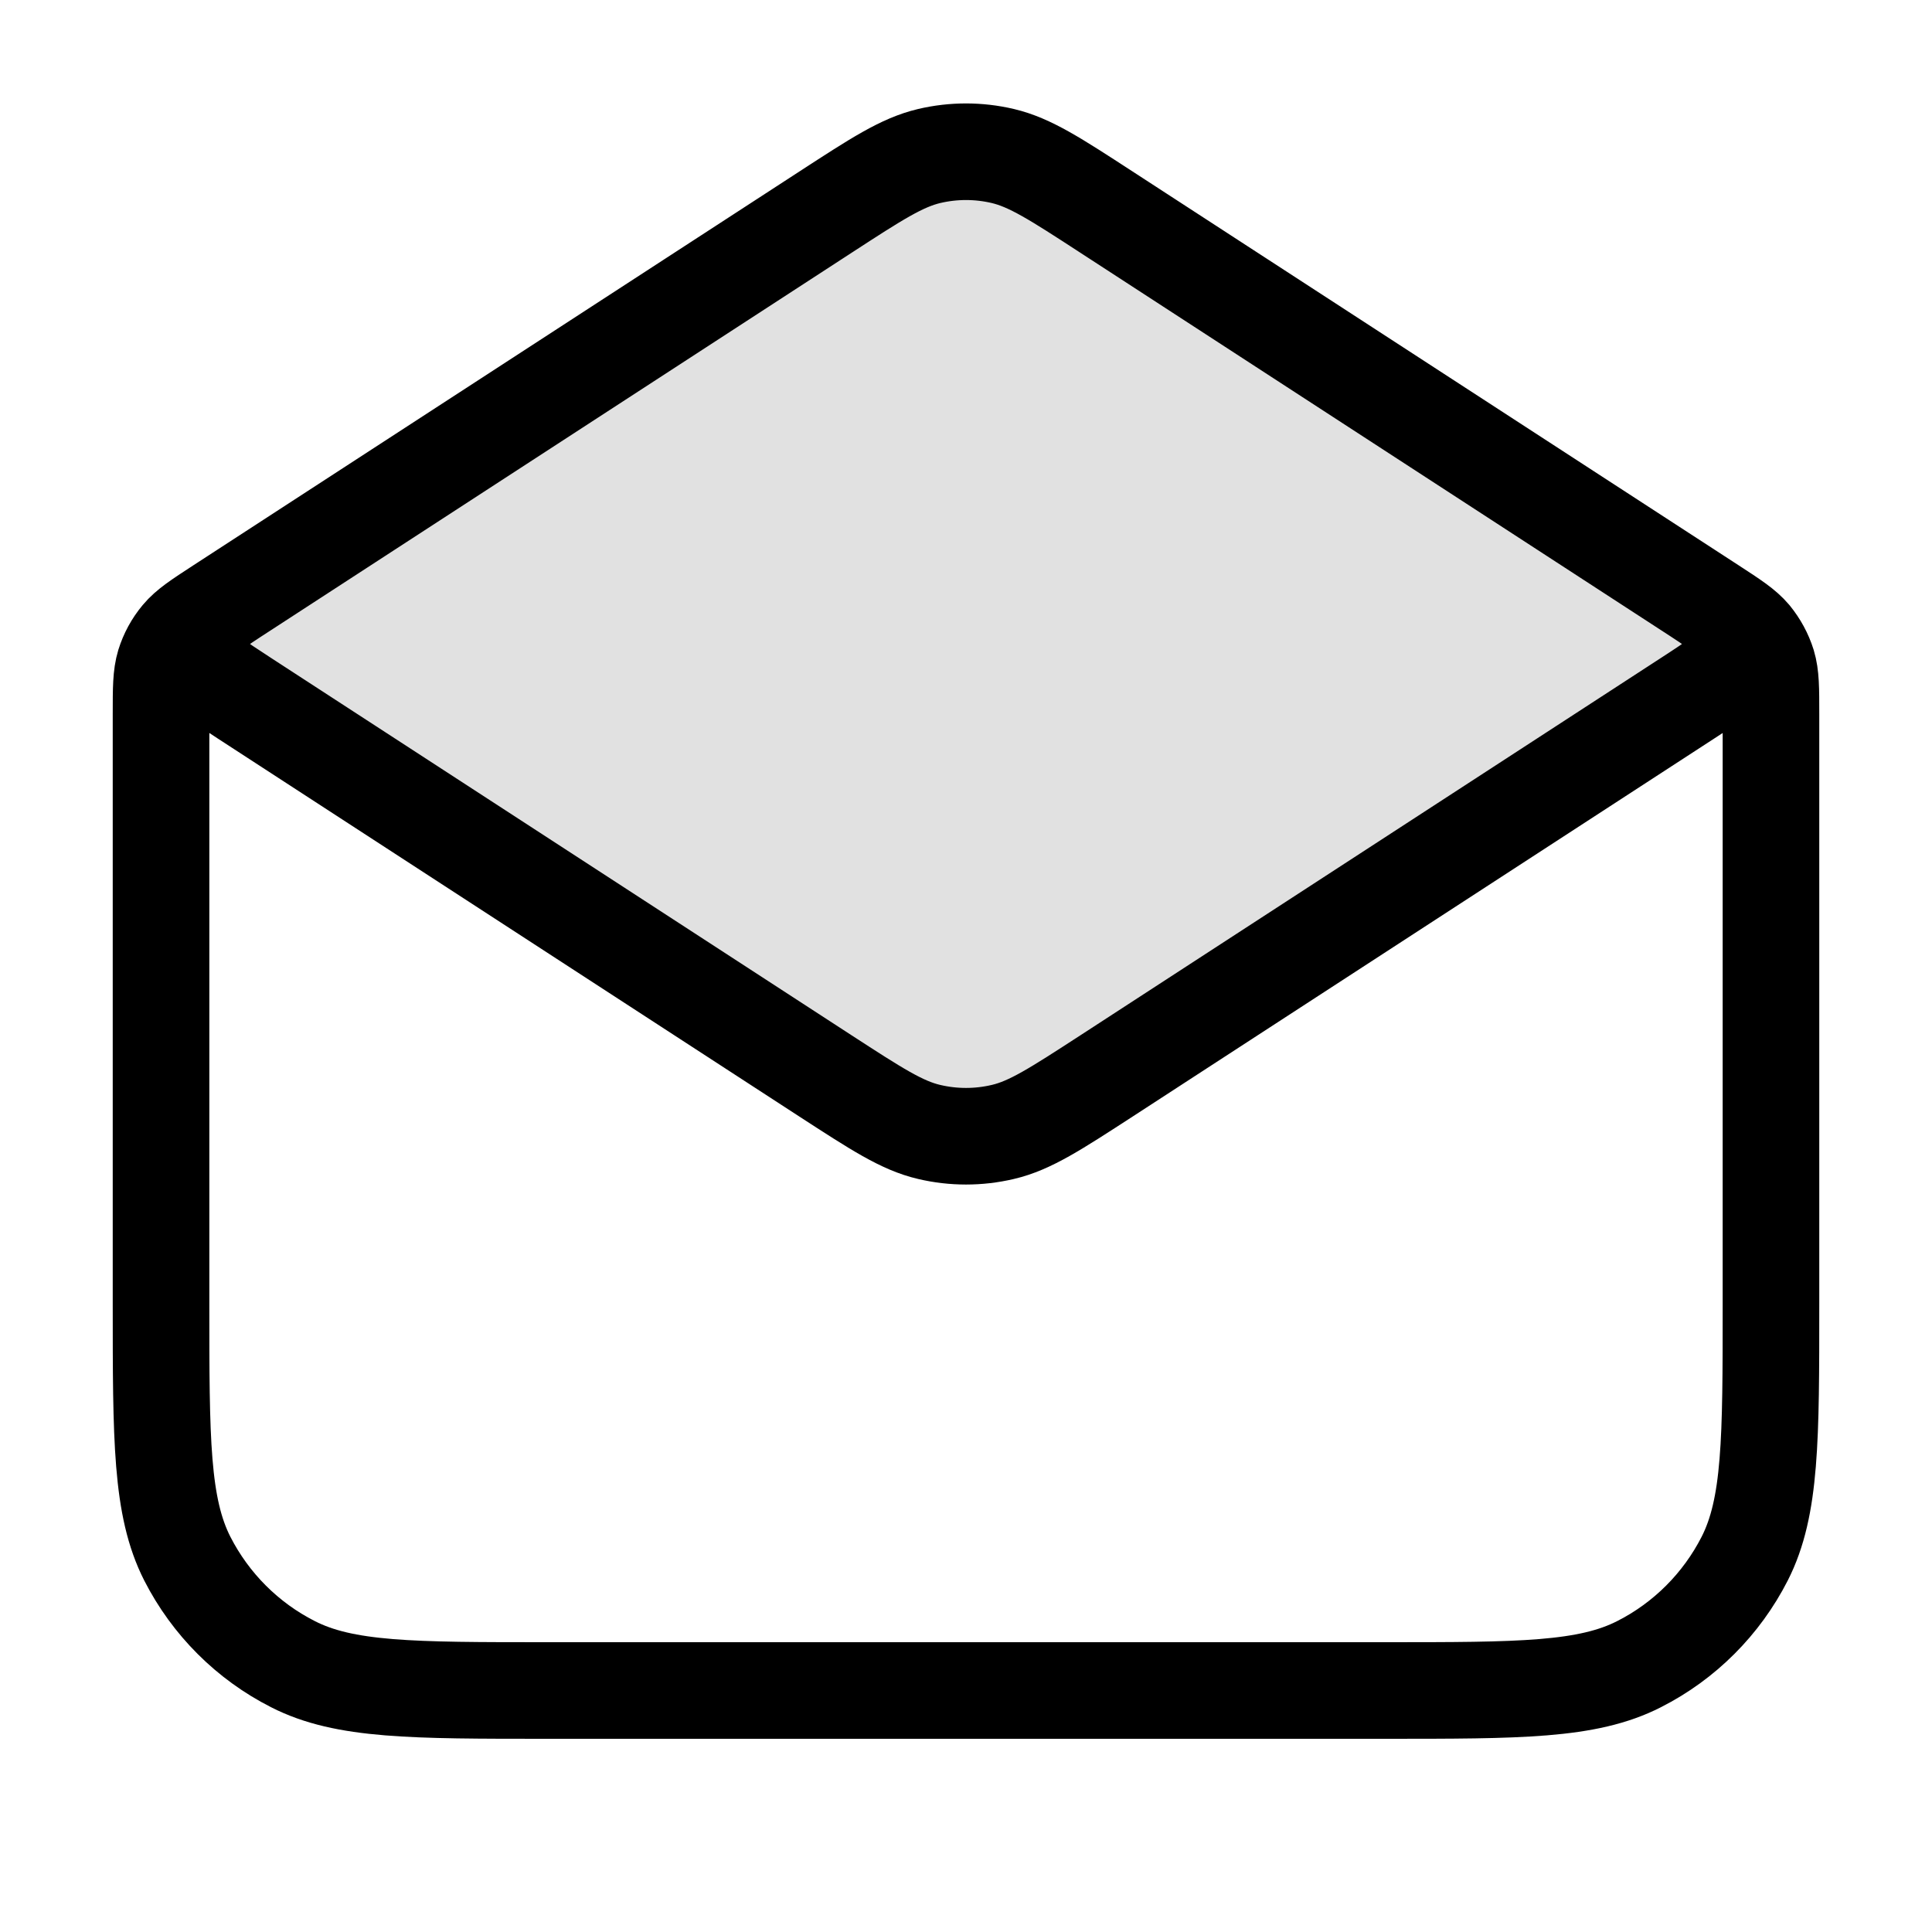
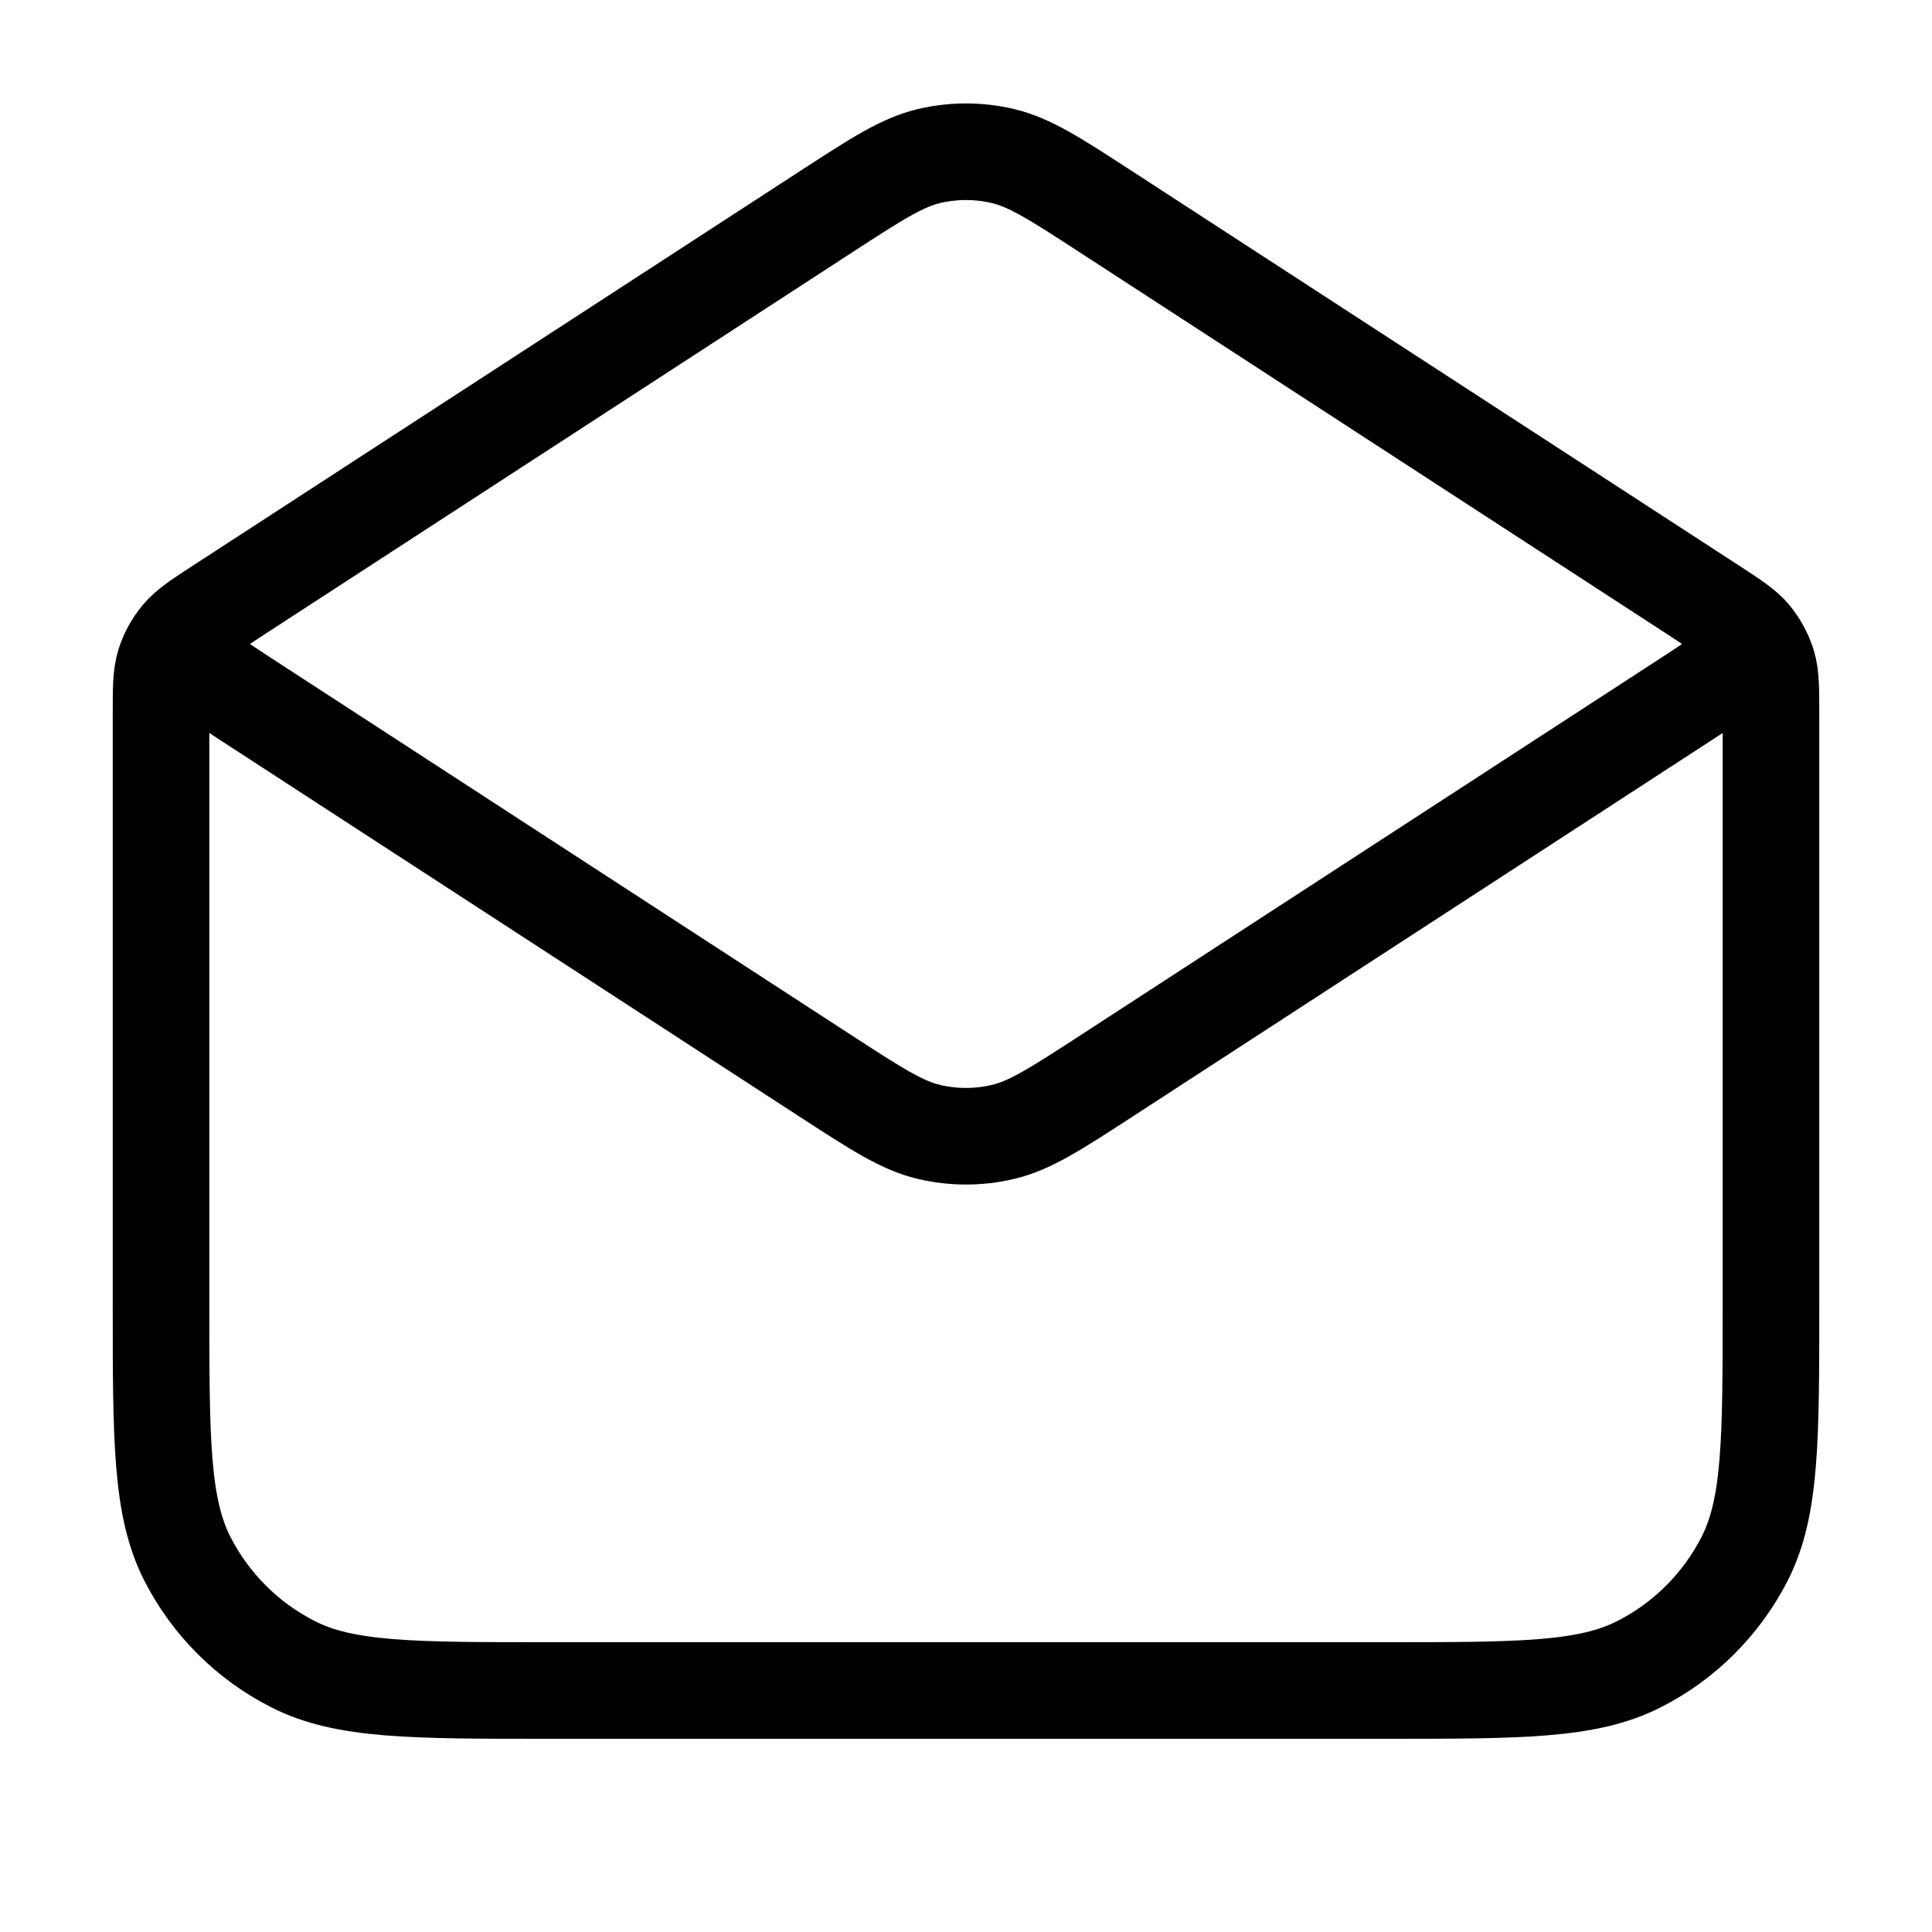
<svg xmlns="http://www.w3.org/2000/svg" width="20" height="20" viewBox="0 0 20 20" fill="none">
-   <path opacity="0.12" d="M8.547 11.139L1.667 6.667L8.547 2.195C9.073 1.853 9.336 1.682 9.619 1.615C9.87 1.556 10.13 1.556 10.381 1.615C10.664 1.682 10.927 1.853 11.453 2.195L18.333 6.667L11.453 11.139C10.927 11.481 10.664 11.652 10.381 11.718C10.13 11.777 9.87 11.777 9.619 11.718C9.336 11.652 9.073 11.481 8.547 11.139Z" fill="black" />
  <path d="M11.453 2.195L17.727 6.272C17.948 6.416 18.059 6.488 18.14 6.584C18.21 6.67 18.264 6.768 18.297 6.874C18.333 6.994 18.333 7.126 18.333 7.39V13.5C18.333 14.9 18.333 15.6 18.061 16.135C17.821 16.605 17.439 16.988 16.968 17.227C16.433 17.5 15.733 17.5 14.333 17.5H5.667C4.267 17.5 3.566 17.5 3.032 17.227C2.561 16.988 2.179 16.605 1.939 16.135C1.667 15.6 1.667 14.9 1.667 13.5V7.39C1.667 7.126 1.667 6.994 1.703 6.874C1.736 6.768 1.789 6.67 1.861 6.584C1.941 6.488 2.052 6.416 2.273 6.272L8.547 2.195M11.453 2.195C10.927 1.853 10.664 1.682 10.381 1.615C10.13 1.556 9.87 1.556 9.619 1.615C9.336 1.682 9.073 1.853 8.547 2.195M11.453 2.195L17.473 6.108C17.76 6.294 17.903 6.387 17.953 6.505C17.996 6.608 17.996 6.725 17.953 6.828C17.903 6.946 17.76 7.039 17.473 7.226L11.453 11.139C10.927 11.48 10.664 11.652 10.381 11.718C10.13 11.777 9.87 11.777 9.619 11.718C9.336 11.652 9.073 11.48 8.547 11.139L2.527 7.226C2.24 7.039 2.097 6.946 2.047 6.828C2.004 6.725 2.004 6.608 2.047 6.505C2.097 6.387 2.24 6.294 2.527 6.108L8.547 2.195" stroke="black" stroke-linecap="round" stroke-linejoin="round" />
</svg>